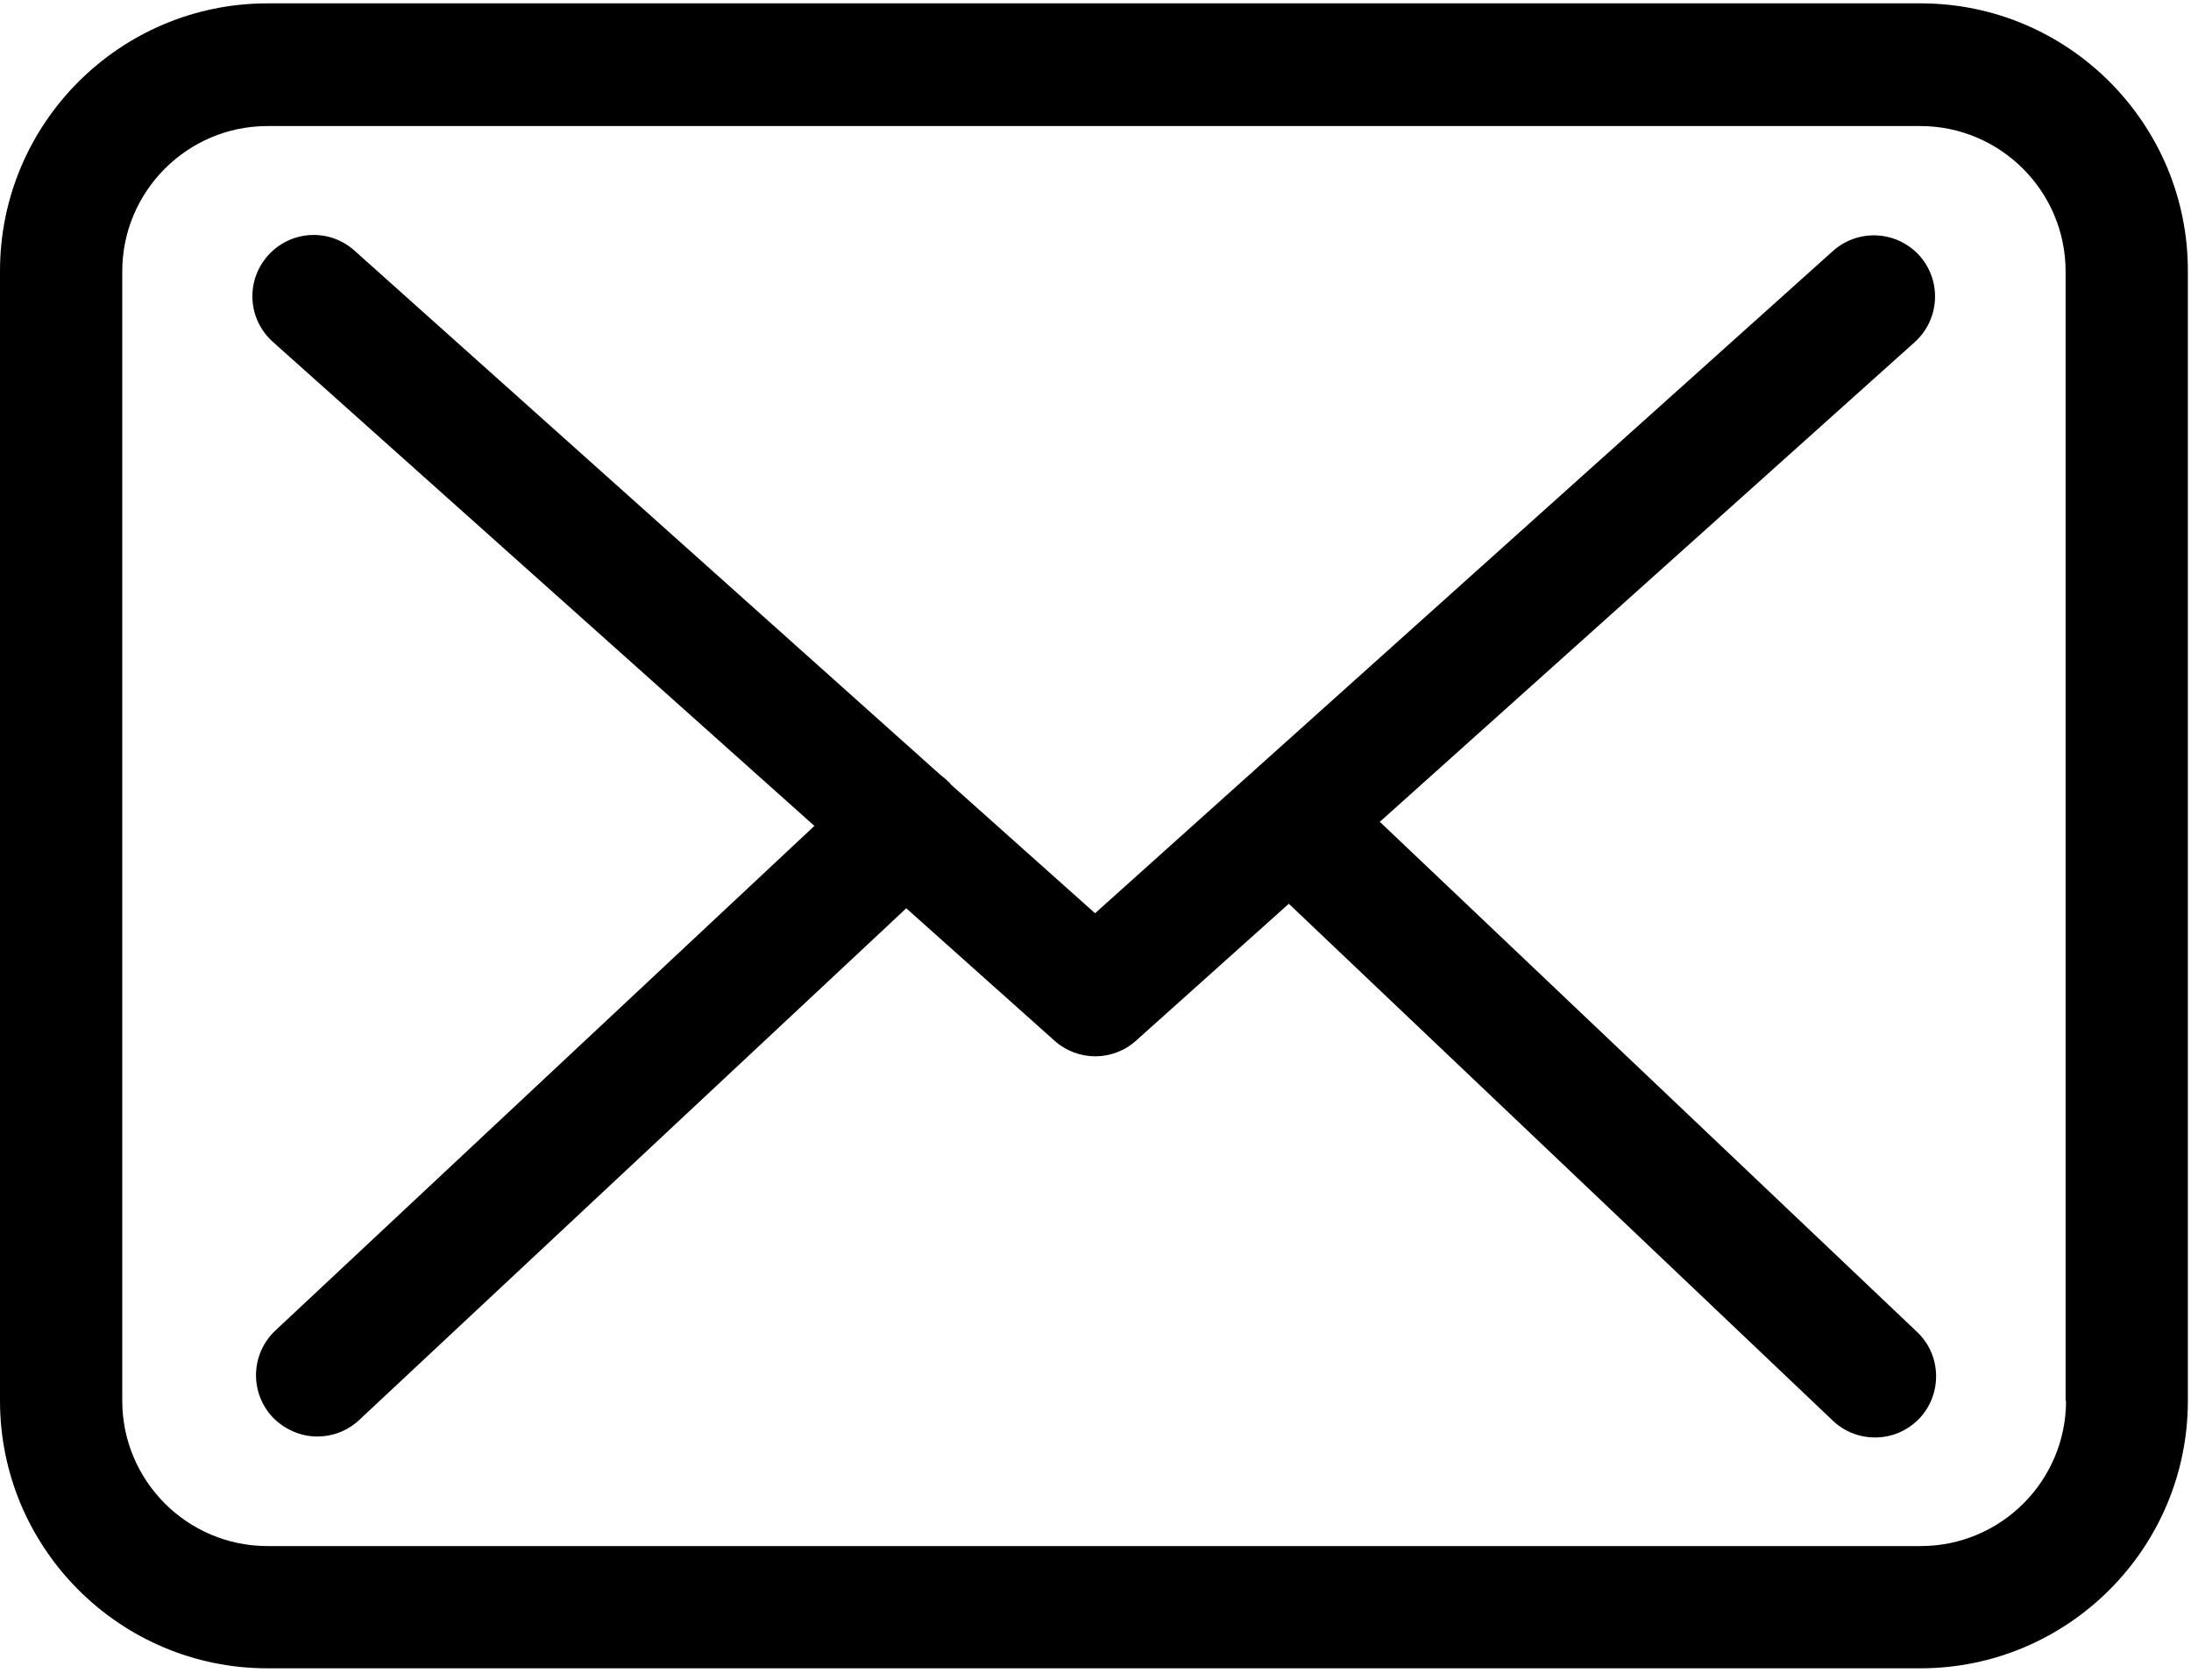
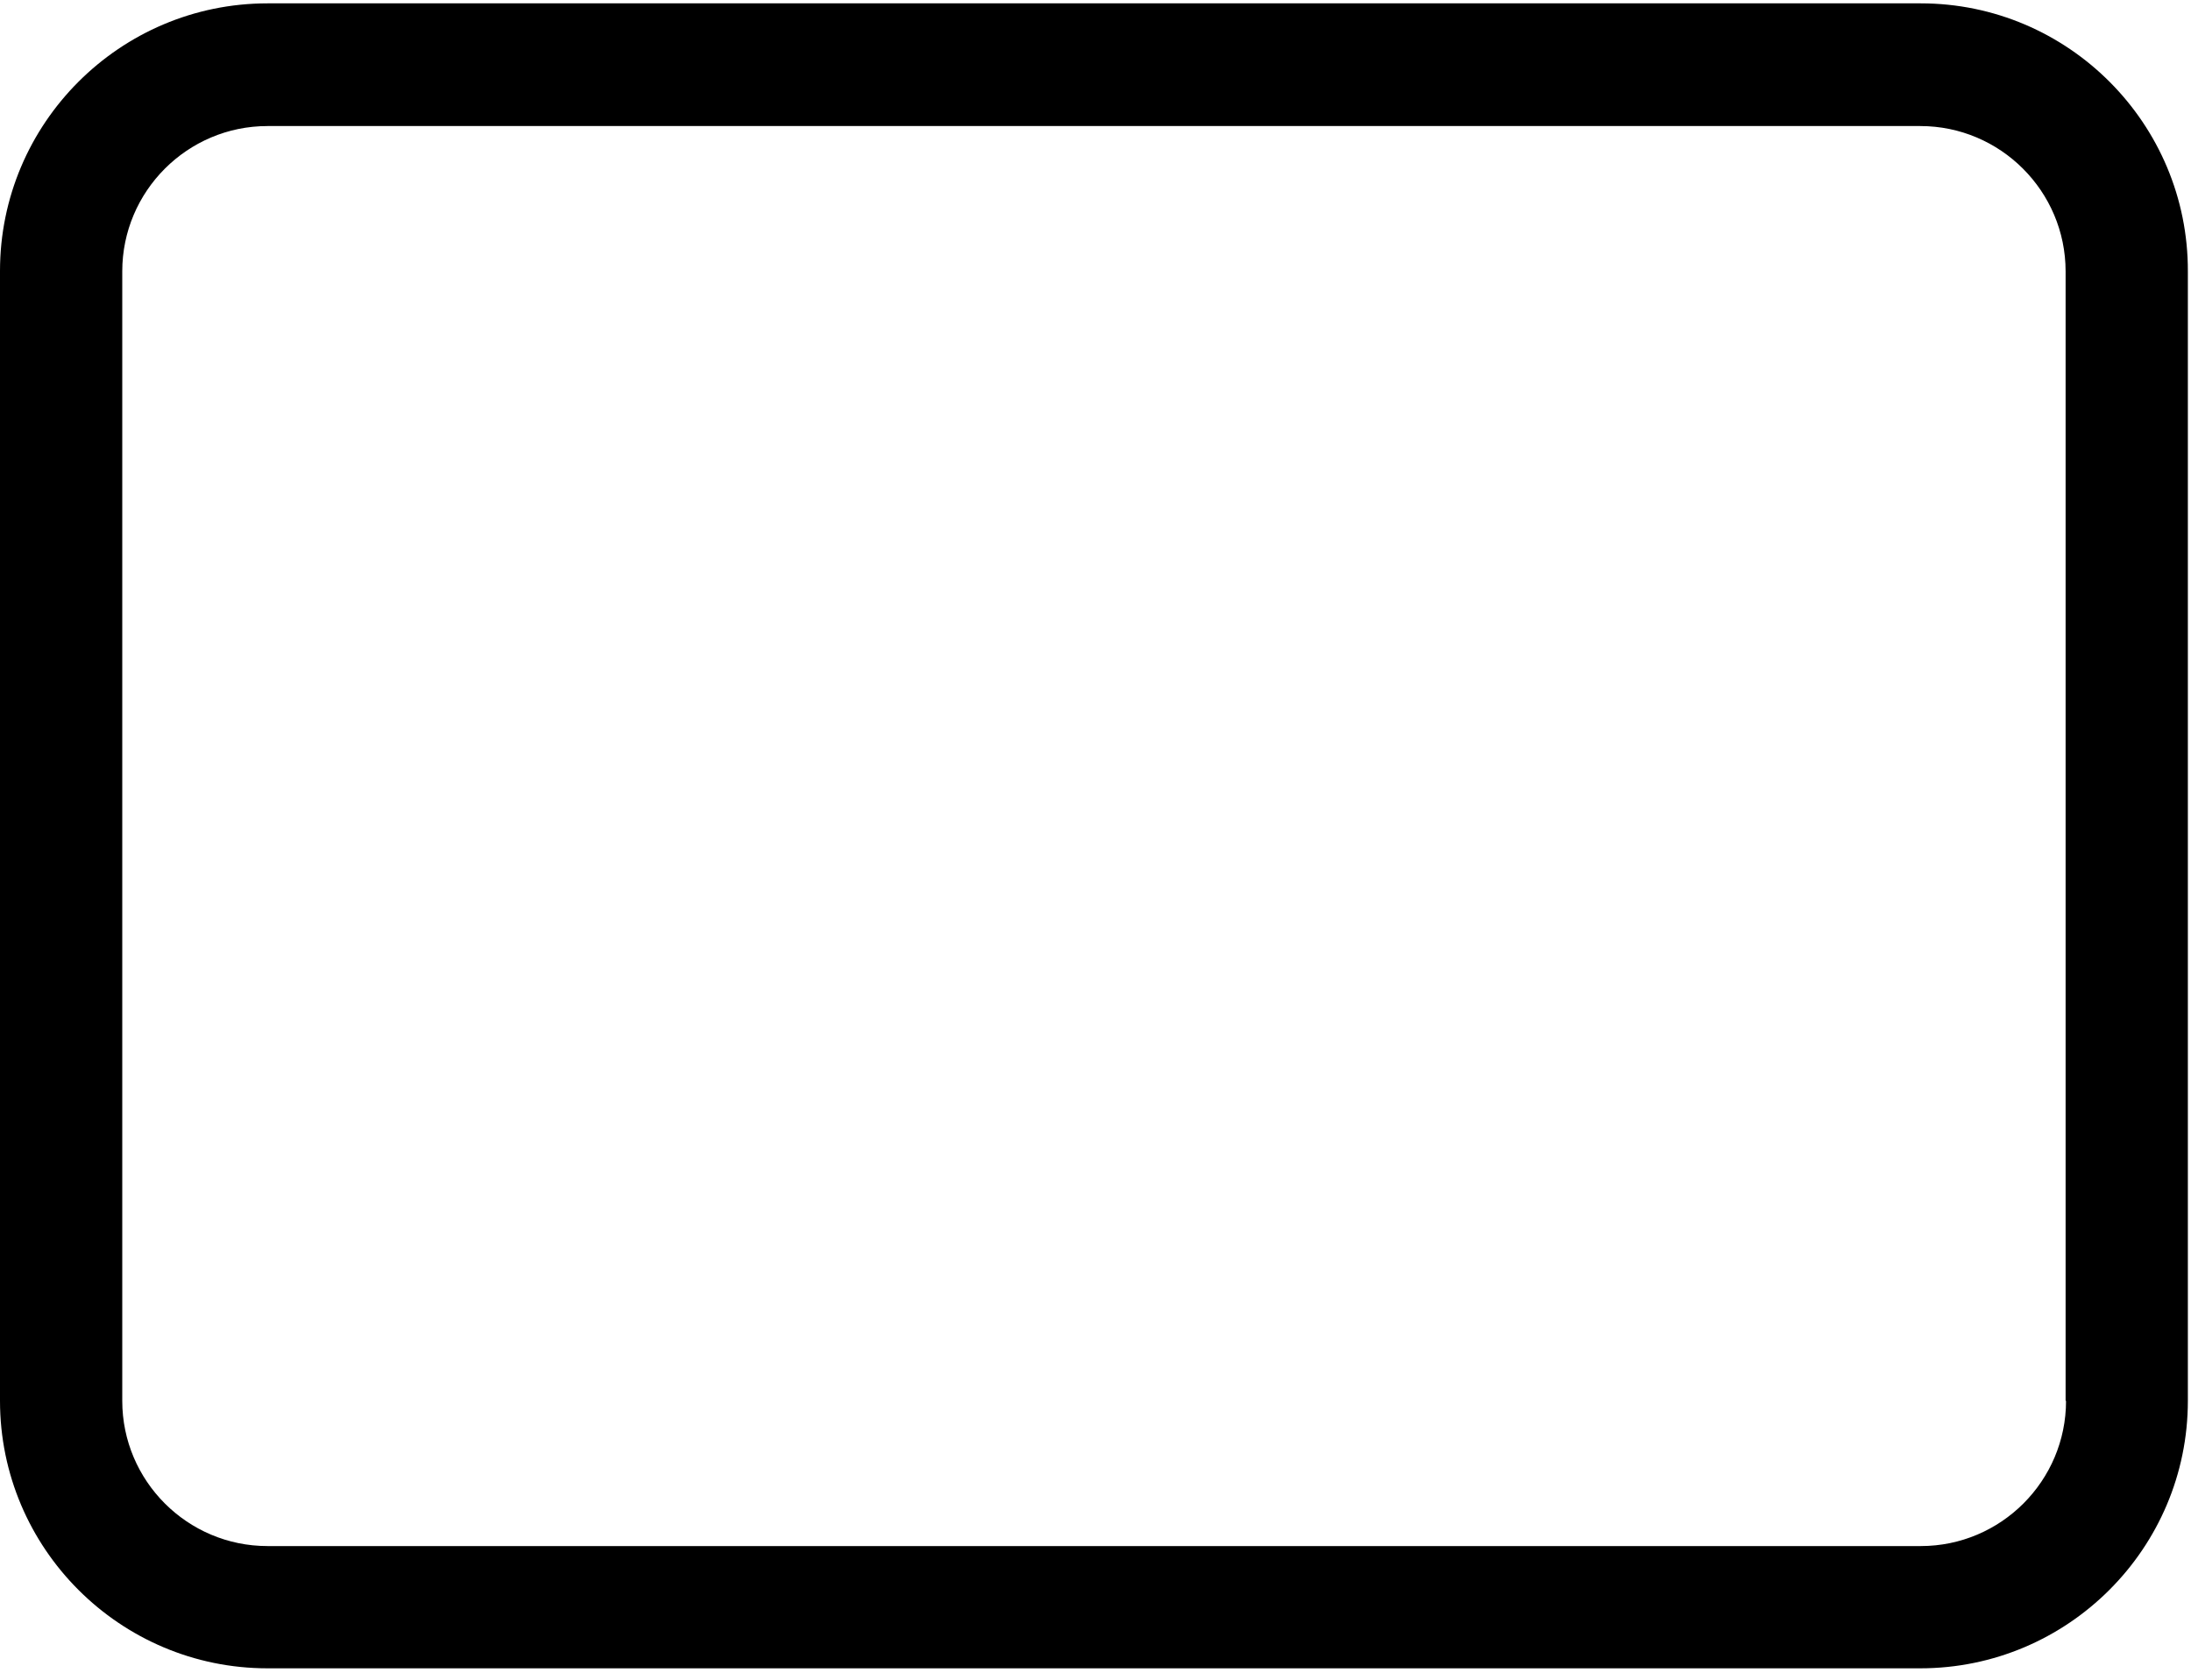
<svg xmlns="http://www.w3.org/2000/svg" width="30px" height="23px" viewBox="0 0 30 23" version="1.1">
  <title>icon_mail</title>
  <desc>Created with Sketch.</desc>
  <g id="Symbols" stroke="none" stroke-width="1" fill="none" fill-rule="evenodd">
    <g id="contact-pane" transform="translate(-386, -66)" fill="#000000">
      <g id="Group">
        <g id="Group-4" transform="translate(386, 56)">
          <g id="icon_mail" transform="translate(0, 10)">
            <g id="envelope-(3)" transform="translate(0, -0)">
              <path d="M26.3,0.046 L3.663,0.046 C1.643,0.046 0,1.689 0,3.71 L0,19.181 C0,21.201 1.643,22.844 3.663,22.844 L26.293,22.844 C28.314,22.844 29.957,21.201 29.957,19.181 L29.957,3.716 C29.963,1.695 28.32,0.046 26.3,0.046 Z M28.289,19.181 C28.289,20.278 27.397,21.17 26.3,21.17 L3.663,21.17 C2.566,21.17 1.674,20.278 1.674,19.181 L1.674,3.716 C1.674,2.619 2.566,1.726 3.663,1.726 L26.293,1.726 C27.39,1.726 28.283,2.619 28.283,3.716 L28.283,19.181 L28.289,19.181 Z" id="Shape" fill-rule="nonzero" />
-               <path d="M18.893,11.253 L26.219,4.683 C26.56,4.373 26.591,3.846 26.281,3.499 C25.971,3.158 25.444,3.127 25.097,3.437 L14.994,12.505 L13.023,10.745 C13.017,10.739 13.01,10.732 13.01,10.726 C12.967,10.683 12.924,10.646 12.874,10.608 L4.853,3.431 C4.506,3.121 3.979,3.152 3.669,3.499 C3.36,3.846 3.39,4.373 3.738,4.683 L11.151,11.309 L3.769,18.22 C3.434,18.536 3.415,19.063 3.731,19.404 C3.899,19.577 4.122,19.67 4.345,19.67 C4.55,19.67 4.754,19.596 4.915,19.447 L12.409,12.437 L14.442,14.253 C14.603,14.396 14.802,14.464 15,14.464 C15.198,14.464 15.403,14.389 15.558,14.247 L17.647,12.375 L25.097,19.454 C25.258,19.608 25.469,19.683 25.674,19.683 C25.897,19.683 26.114,19.596 26.281,19.423 C26.597,19.088 26.585,18.555 26.25,18.239 L18.893,11.253 Z" id="Path" fill-rule="nonzero" />
            </g>
          </g>
        </g>
      </g>
    </g>
  </g>
</svg>